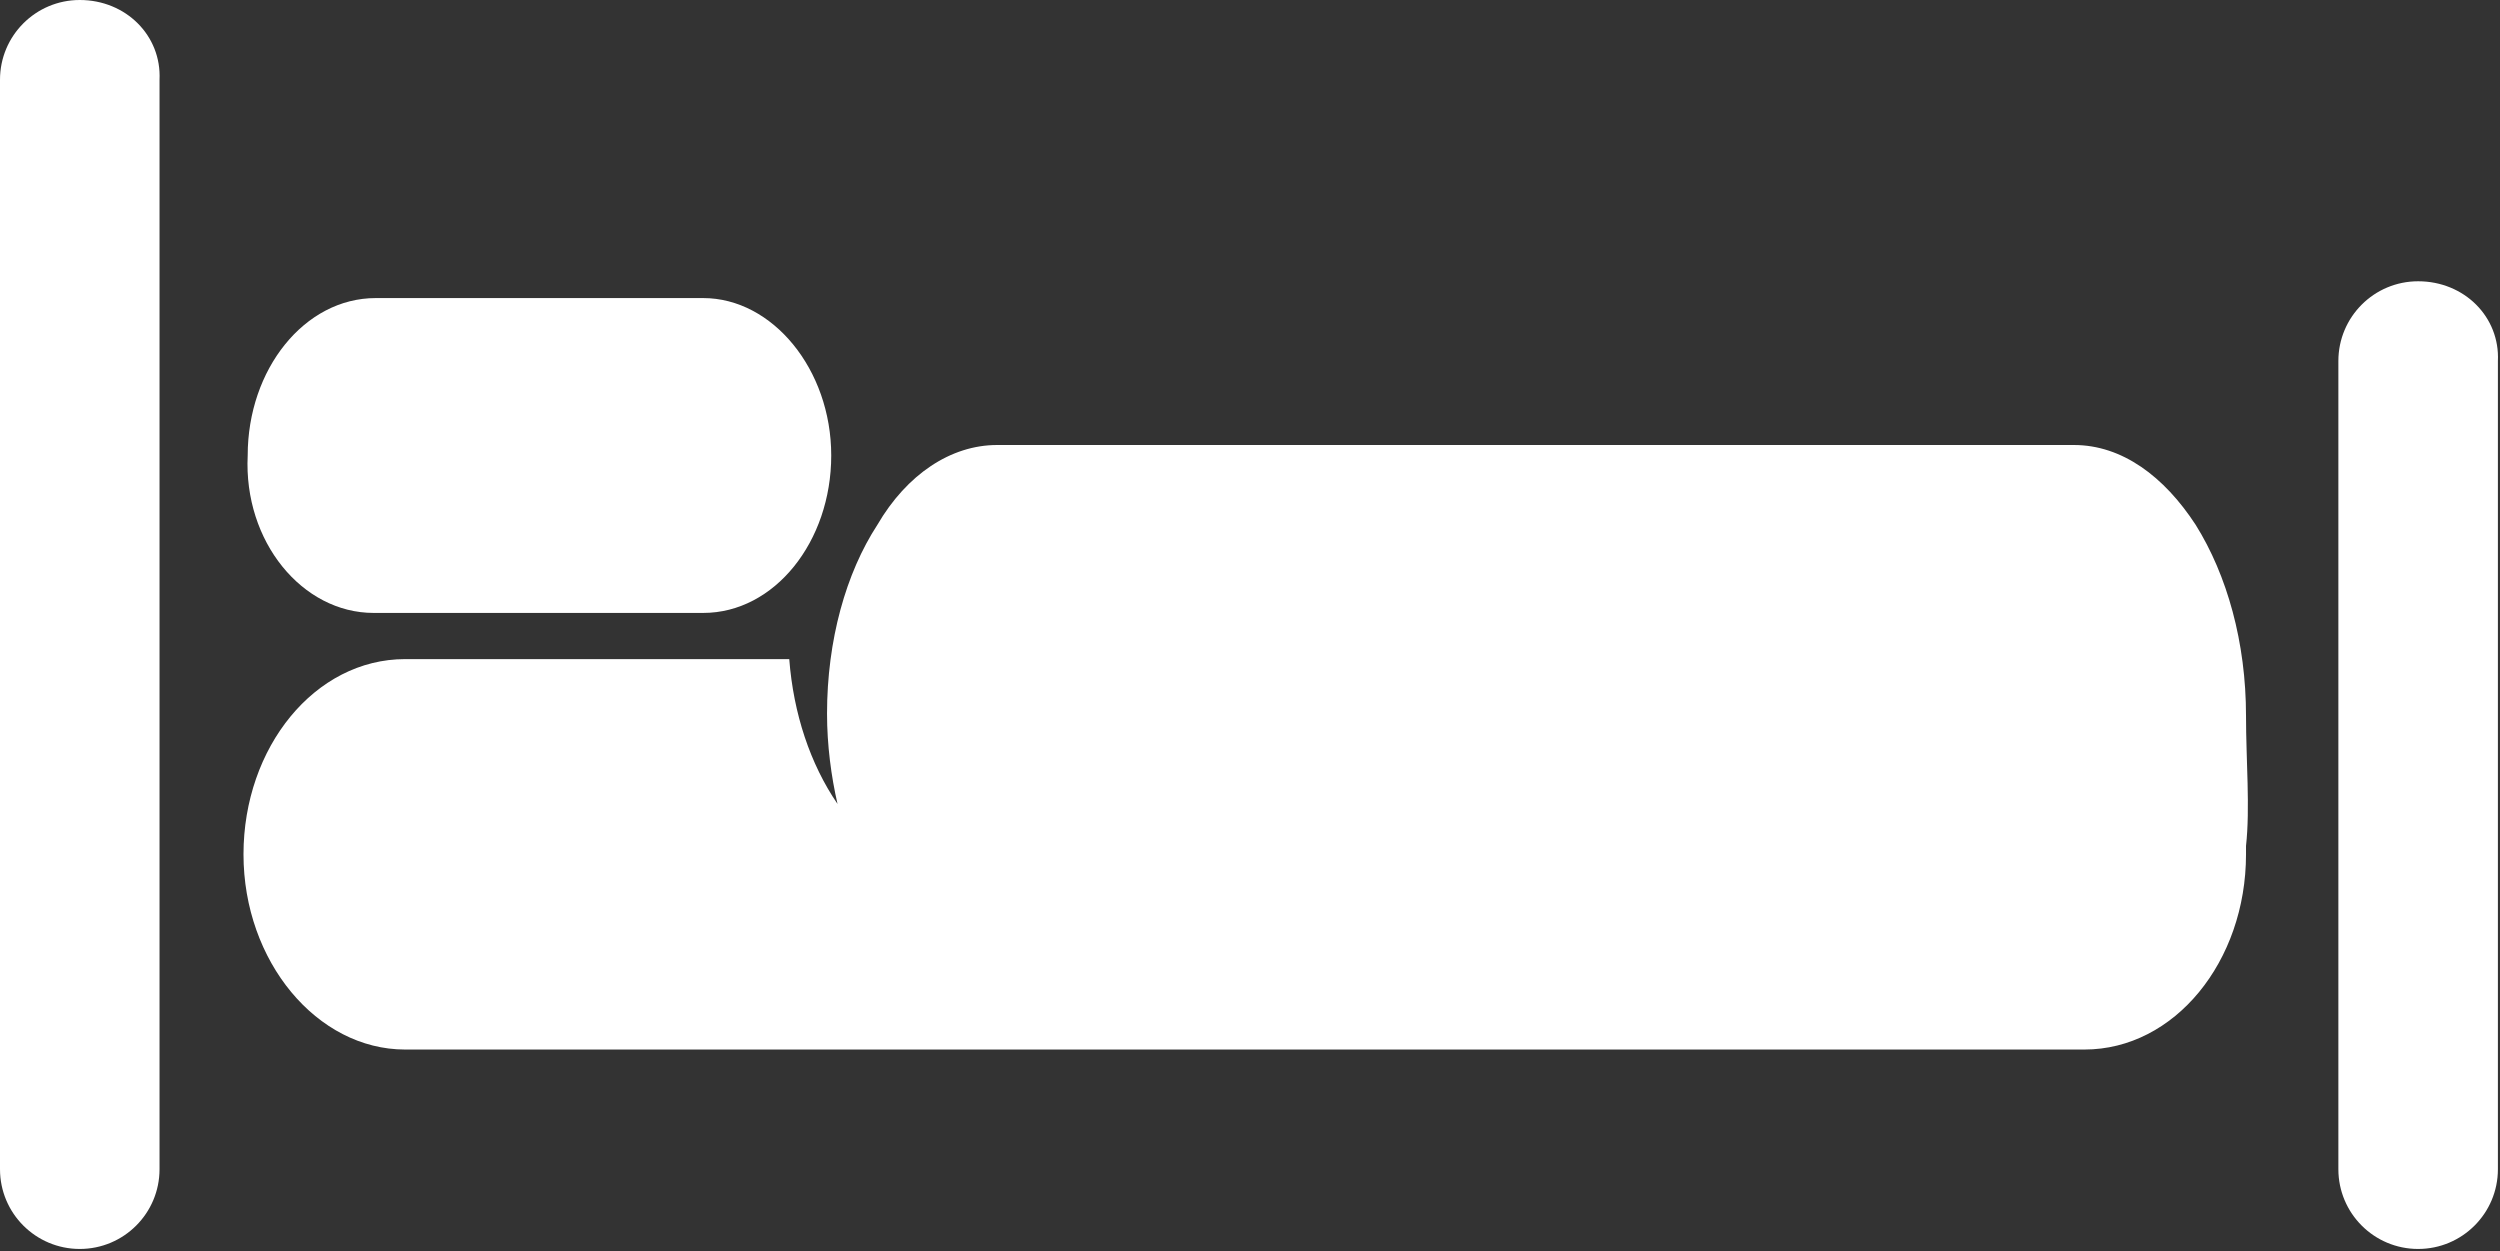
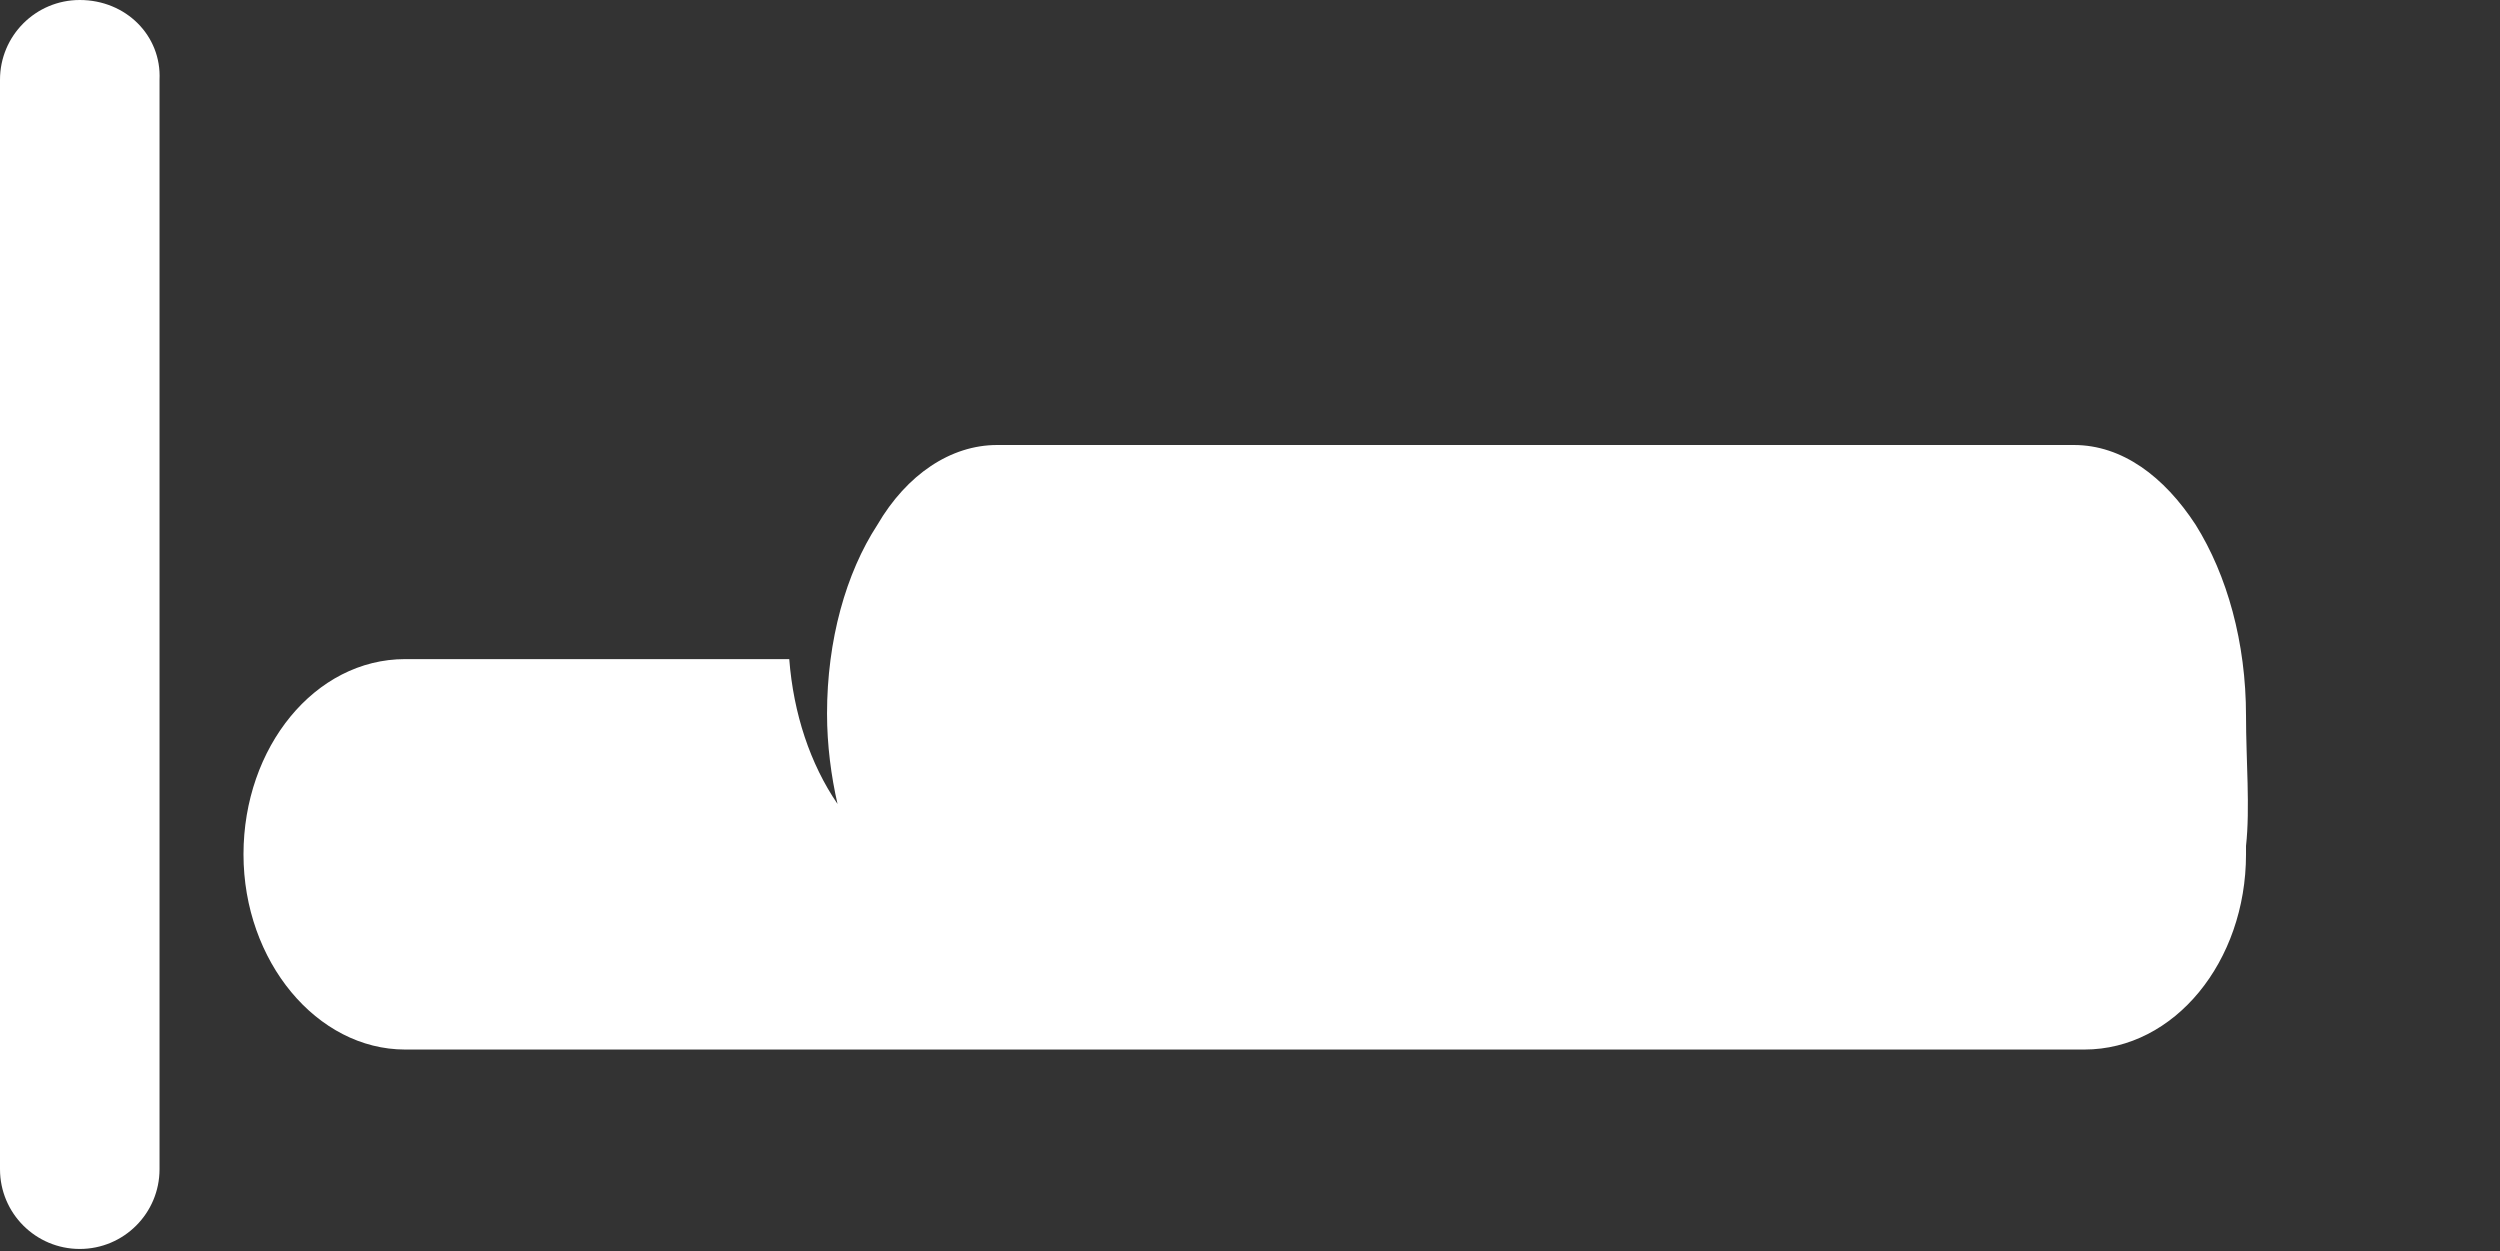
<svg xmlns="http://www.w3.org/2000/svg" version="1.1" x="0px" y="0px" width="119.1px" height="59.6px" viewBox="0 0 119.1 59.6" style="enable-background:new 0 0 119.1 59.6;" xml:space="preserve">
  <rect x="0" y="0" width="119.1" height="59.6" fill="#333333" stroke="none" />
  <style type="text/css">

	.st0{fill-rule:evenodd;clip-rule:evenodd;fill:#fff;}

</style>
  <defs>

</defs>
-   <path class="st0" d="M115.2,13.4c-2.1,0-3.8,1.7-3.8,3.8c0,17.3,0,21.2,0,38.5c0,2.1,1.7,3.8,3.8,3.8c2.1,0,3.8-1.7,3.8-3.8V17.2   C119.1,15.1,117.4,13.4,115.2,13.4z" />
-   <path class="st0" d="M17.8,29.2h15.7c3.4,0,6.1-3.4,6.1-7.5c0-4.1-2.8-7.5-6.1-7.5c-2.2,0-3.9,0-5.3,0c0,0,0,0,0,0c-0.1,0-1.4,0-5,0   c-1.4,0-3.2,0-5.3,0c-3.4,0-6.1,3.4-6.1,7.5C11.6,25.8,14.4,29.2,17.8,29.2z" />
  <path class="st0" d="M3.8,0C1.7,0,0,1.7,0,3.8v51.9c0,2.1,1.7,3.8,3.8,3.8c2.1,0,3.8-1.7,3.8-3.8V3.8C7.7,1.7,6,0,3.8,0z" />
  <path class="st0" d="M107,34.1L107,34.1L107,34.1L107,34.1L107,34.1c0-3.5-0.9-6.7-2.4-9.1c-1.5-2.3-3.5-3.8-5.8-3.8v0h0H47.5h0v0   c-2.2,0-4.3,1.4-5.7,3.8c-1.5,2.3-2.4,5.5-2.4,9h0v0v0v0h0c0,1.5,0.2,3,0.5,4.3c-1.3-1.9-2.1-4.3-2.3-6.9H19.3   c-4.3,0-7.7,4.2-7.7,9.3c0,5.1,3.5,9.3,7.7,9.3h80c4.3,0,7.7-4.2,7.7-9.3c0-0.1,0-0.3,0-0.4C107.2,38.5,107,36.2,107,34.1L107,34.1z   " />
</svg>